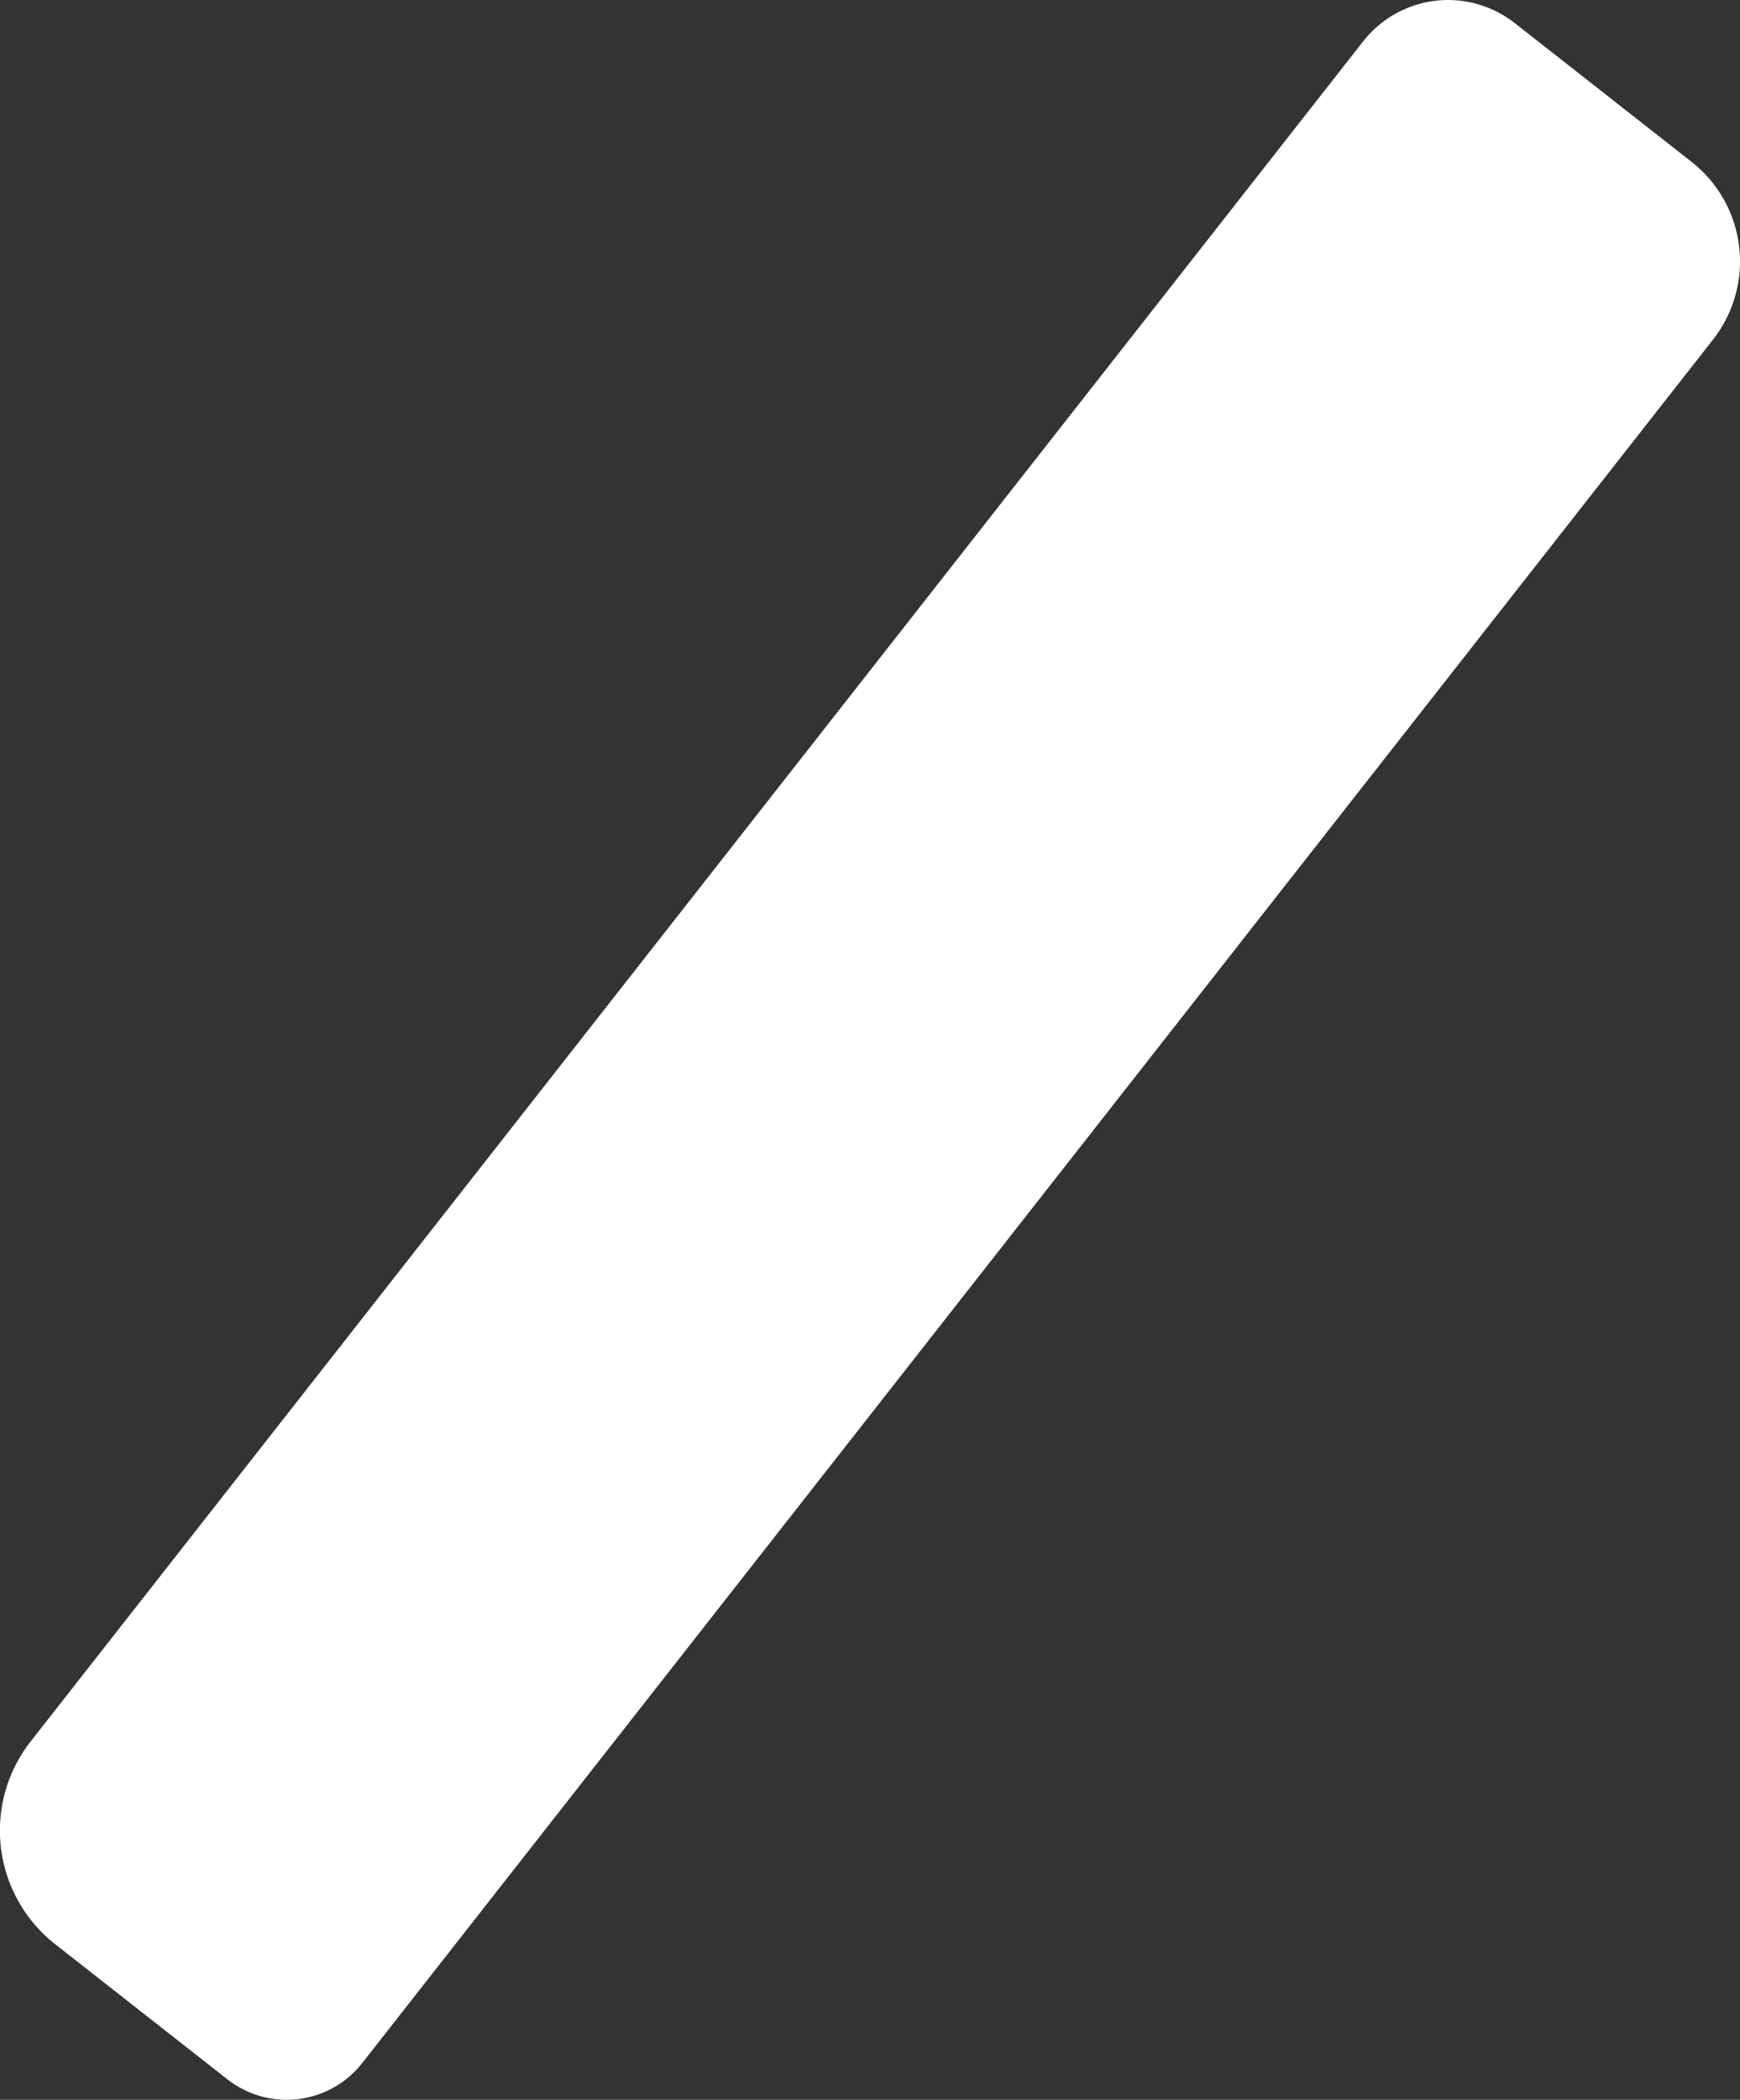
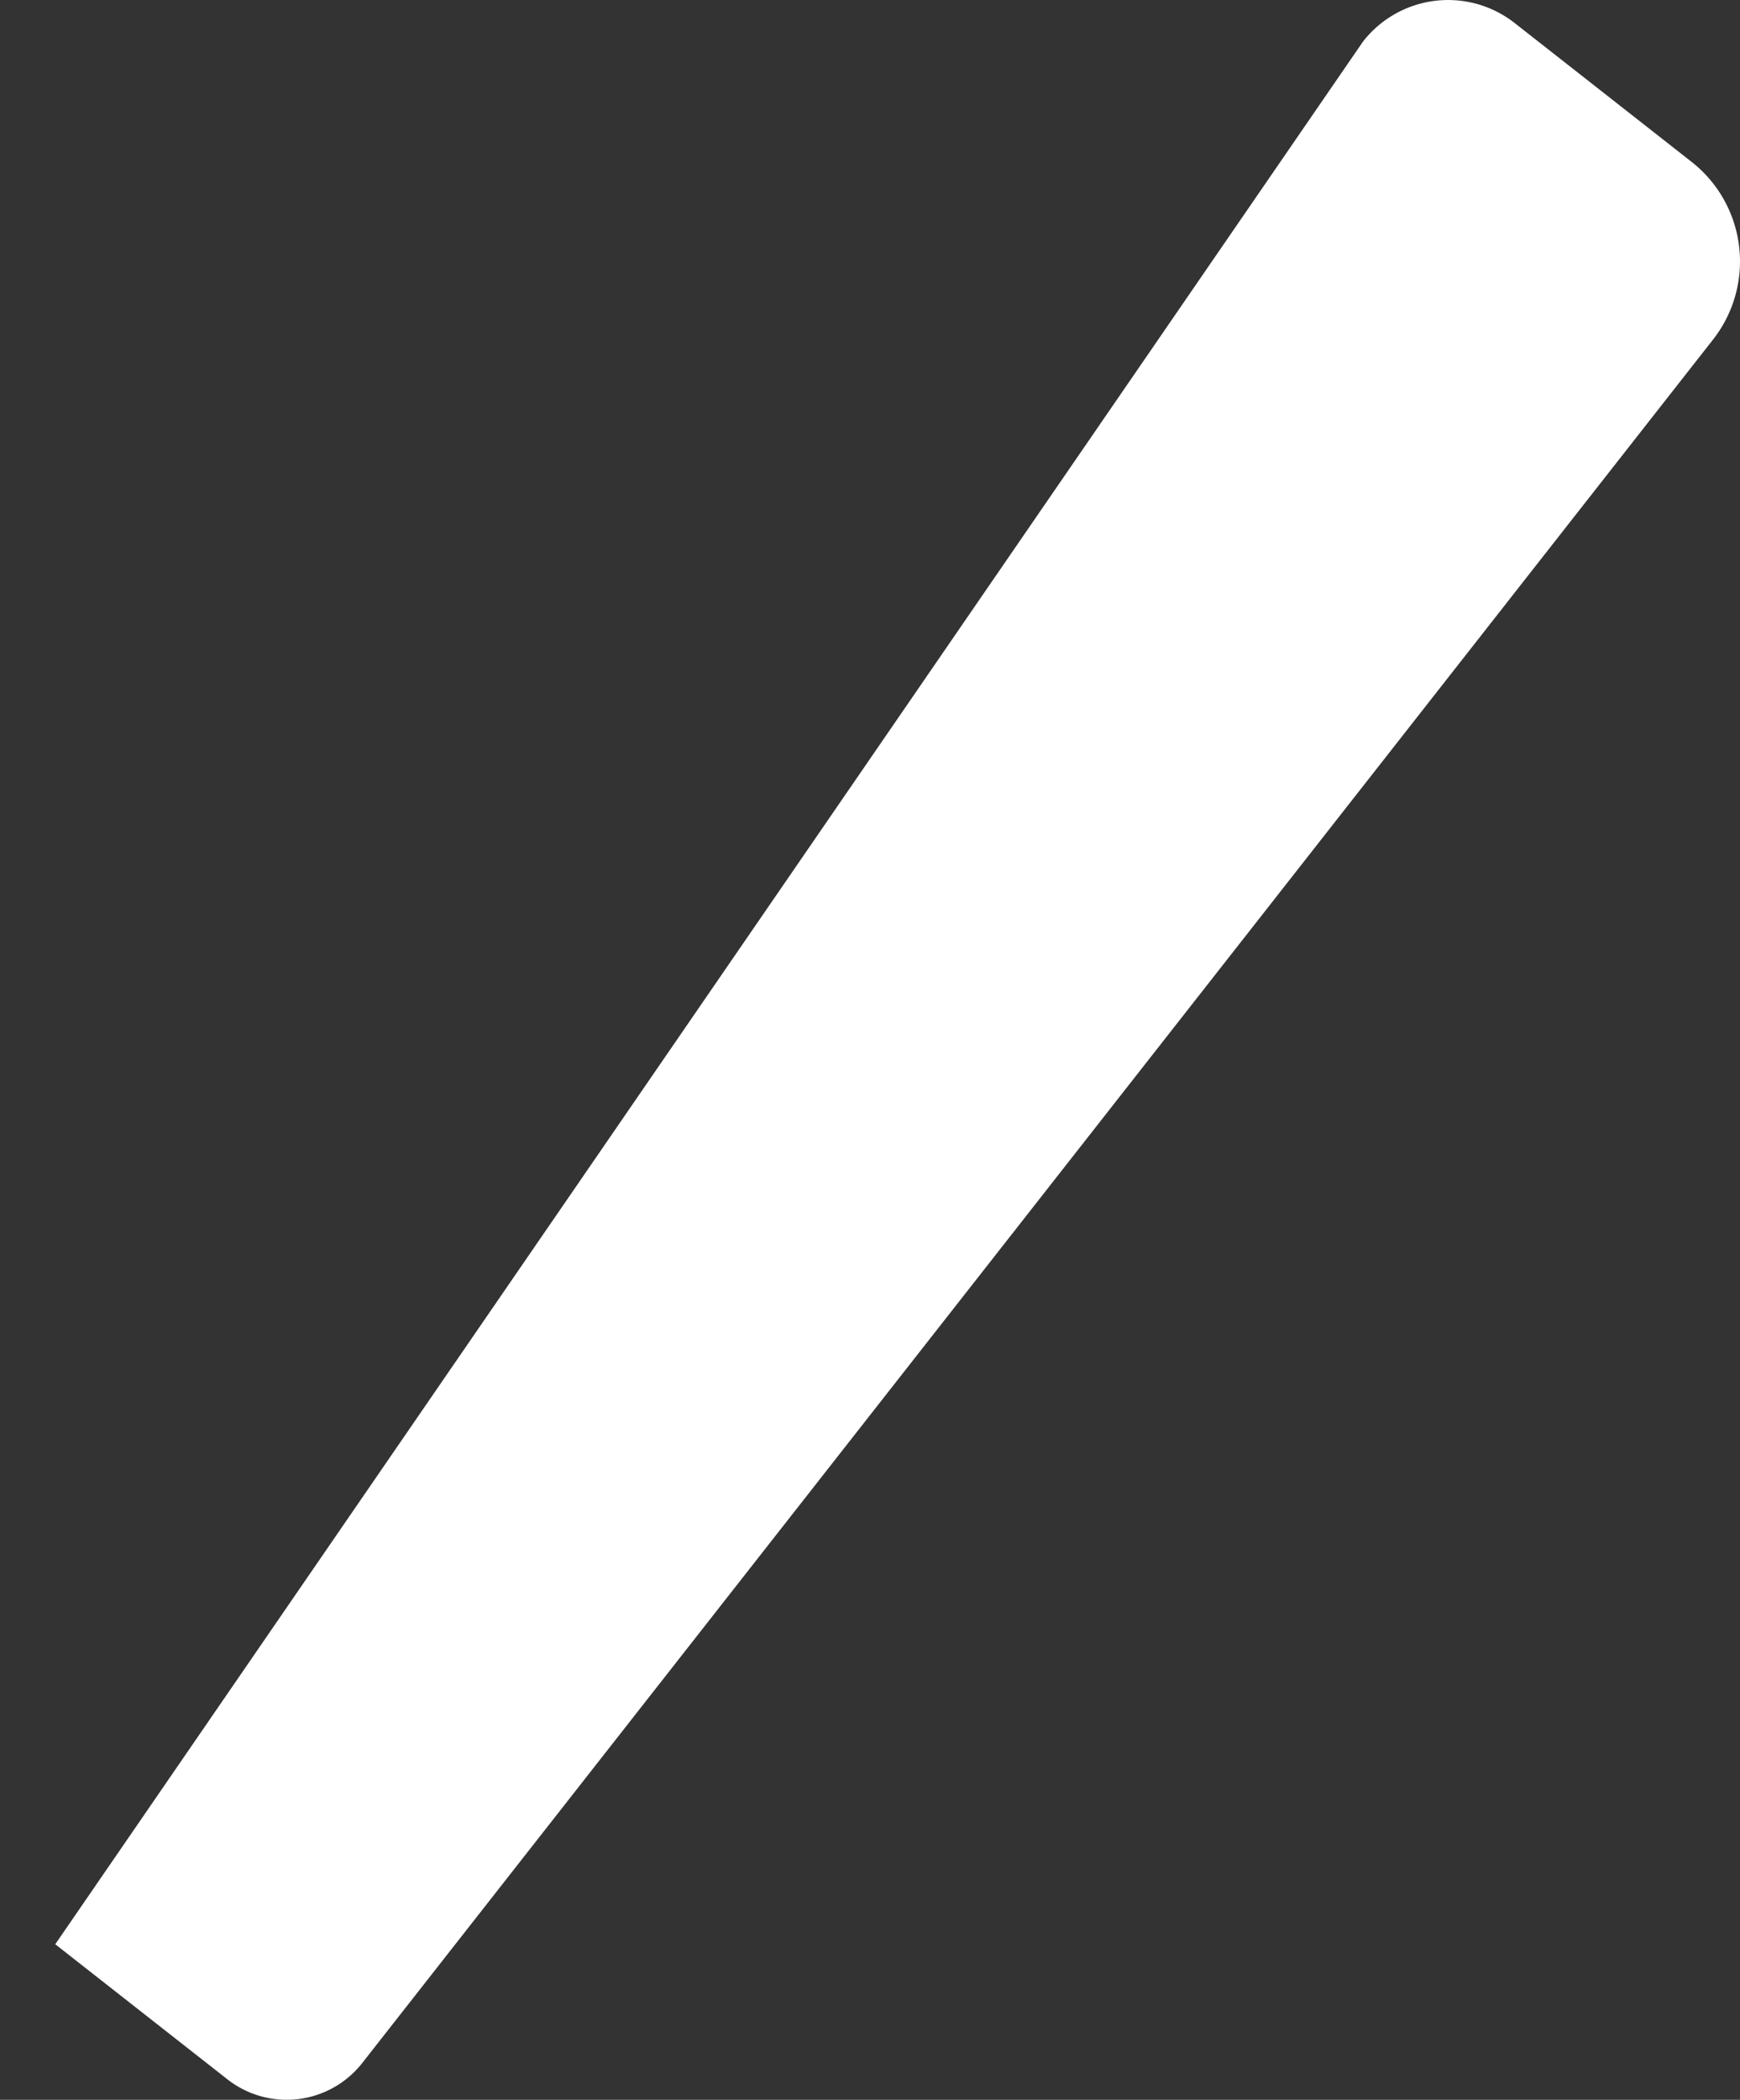
<svg xmlns="http://www.w3.org/2000/svg" id="white_shapes" data-name="white shapes" viewBox="0 0 34.104 41.126">
  <rect x="0" y="0" width="34.104" height="41.126" fill="#333333" stroke="none" />
  <title>BWRW-artboards</title>
-   <path d="M4.458,40.725L1.083,38.079A2.828,2.828,0,0,1,.6,34.108L26.718,0.81A2.115,2.115,0,0,1,29.687.451L33.155,3.17a2.479,2.479,0,0,1,.421,3.48L7.1,40.405A1.883,1.883,0,0,1,4.458,40.725Z" style="fill:#fff" />
+   <path d="M4.458,40.725L1.083,38.079L26.718,0.81A2.115,2.115,0,0,1,29.687.451L33.155,3.17a2.479,2.479,0,0,1,.421,3.48L7.1,40.405A1.883,1.883,0,0,1,4.458,40.725Z" style="fill:#fff" />
</svg>